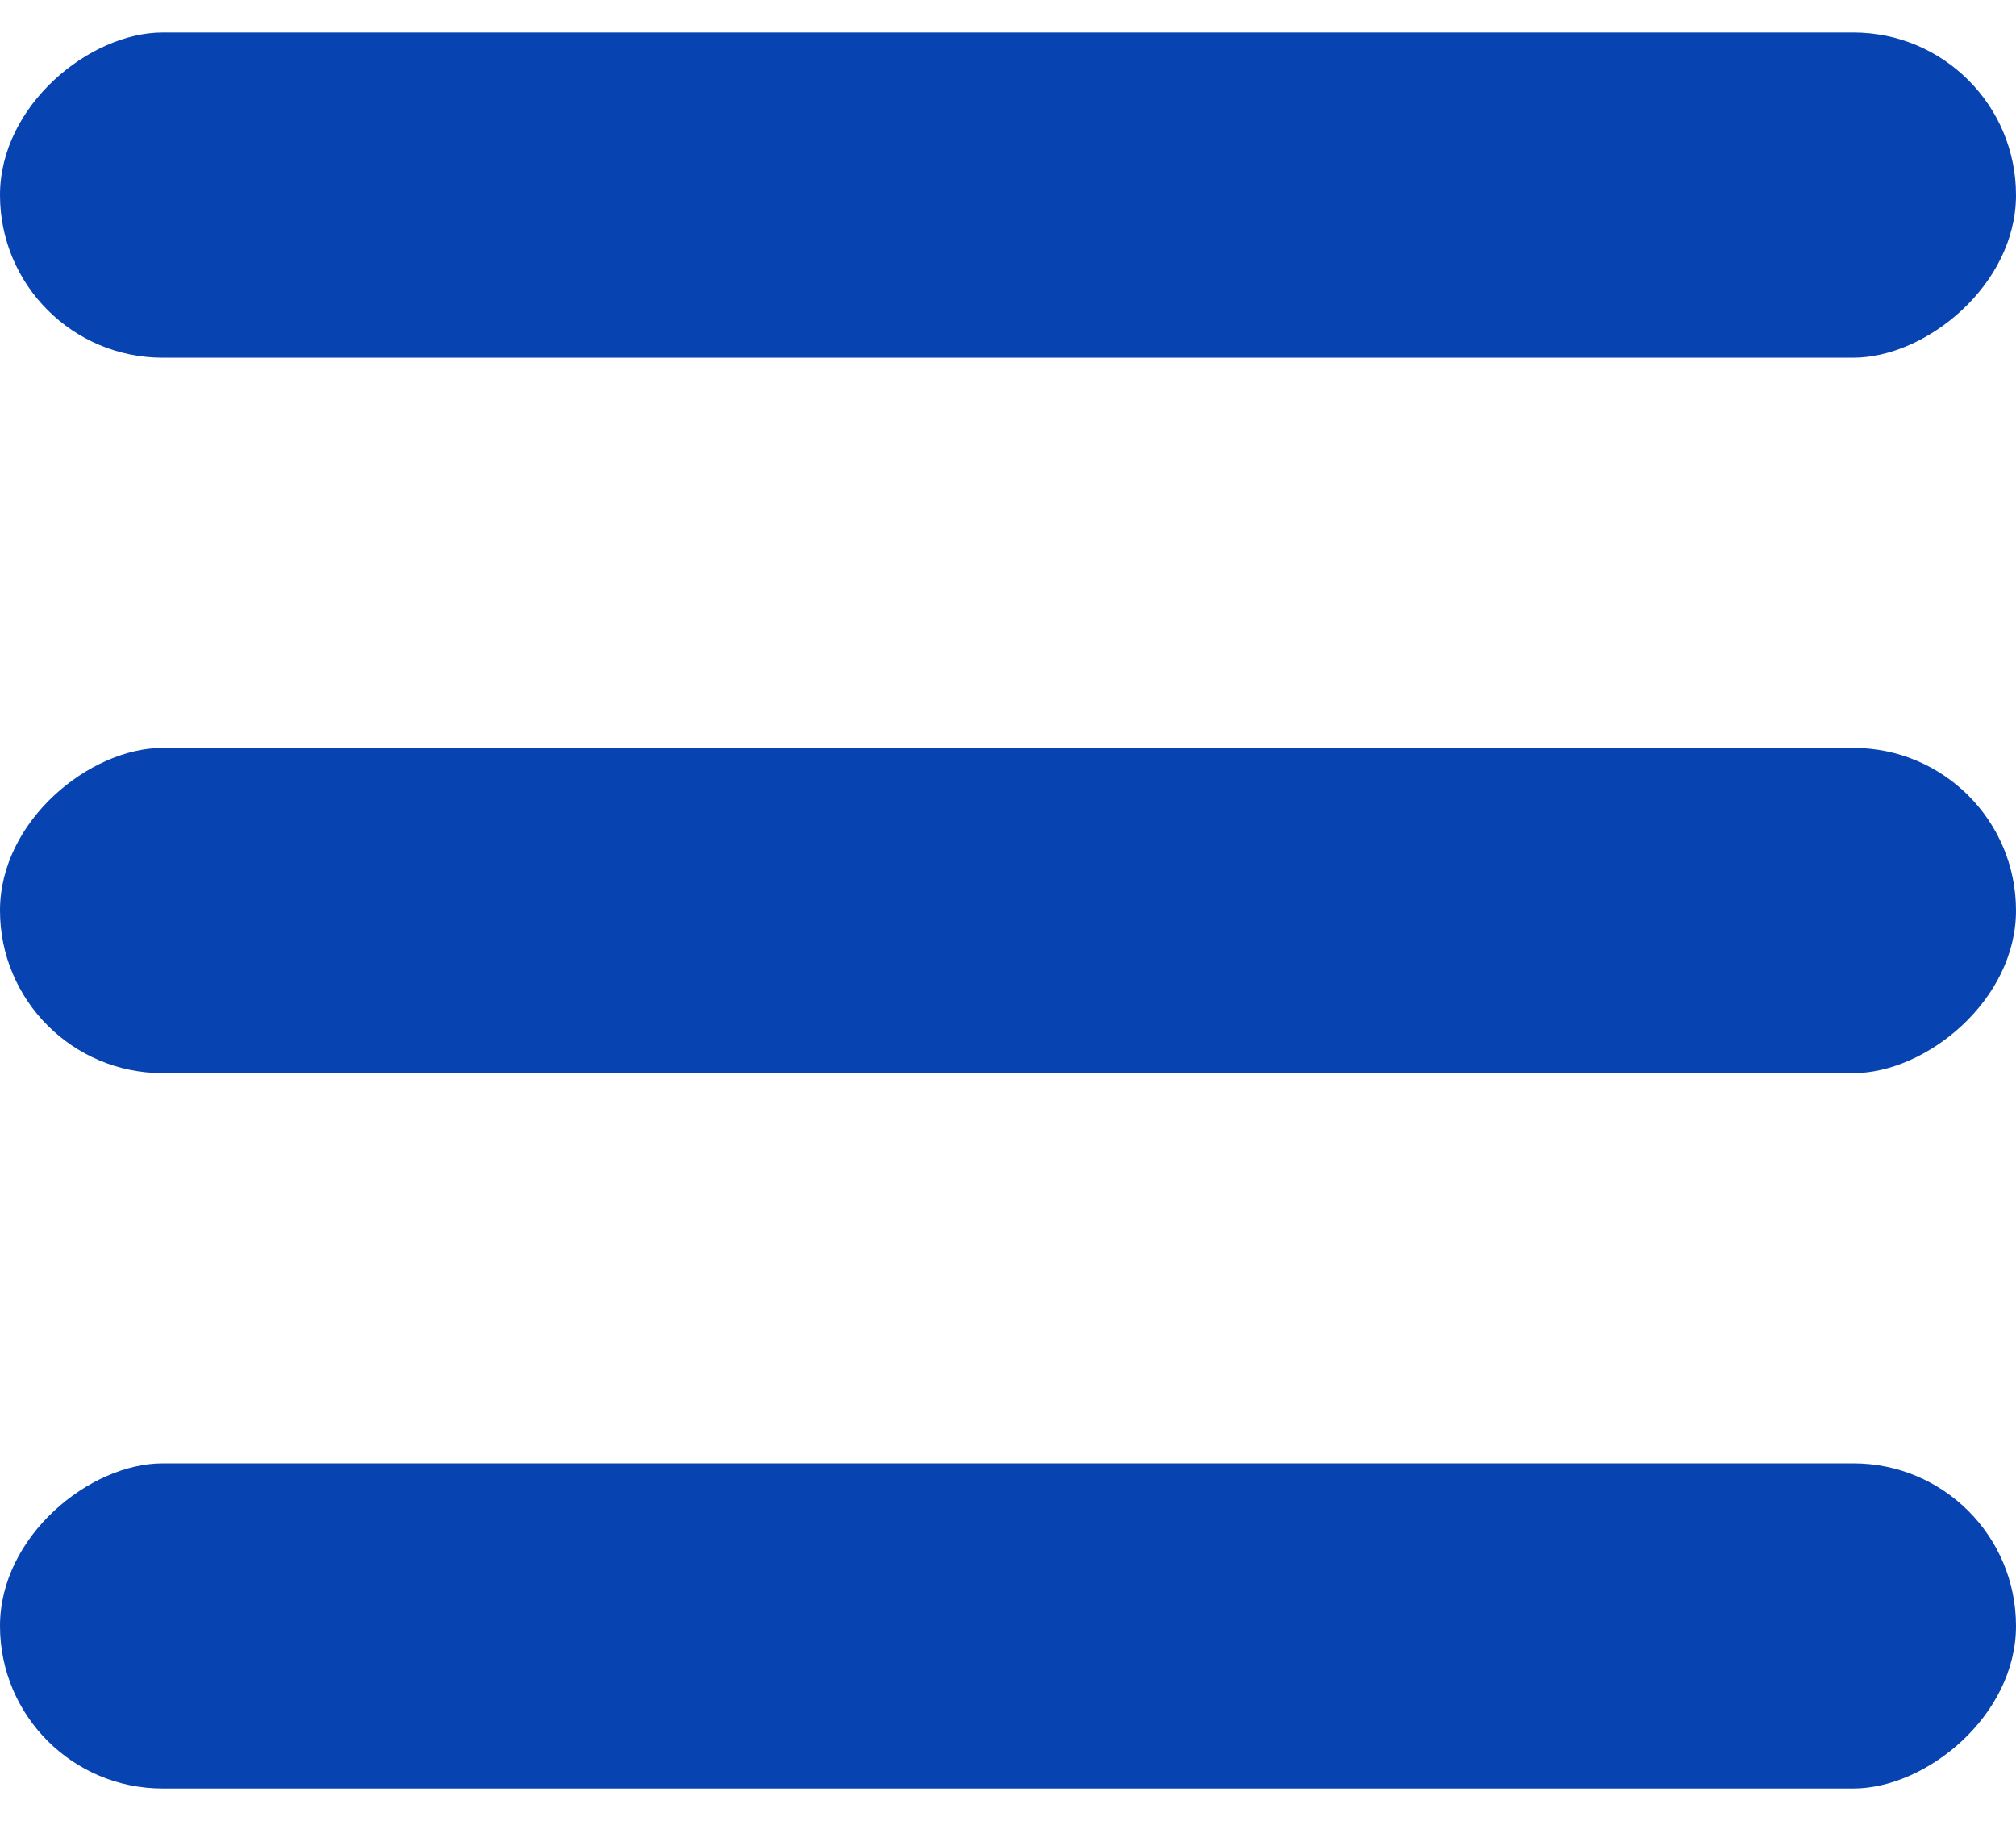
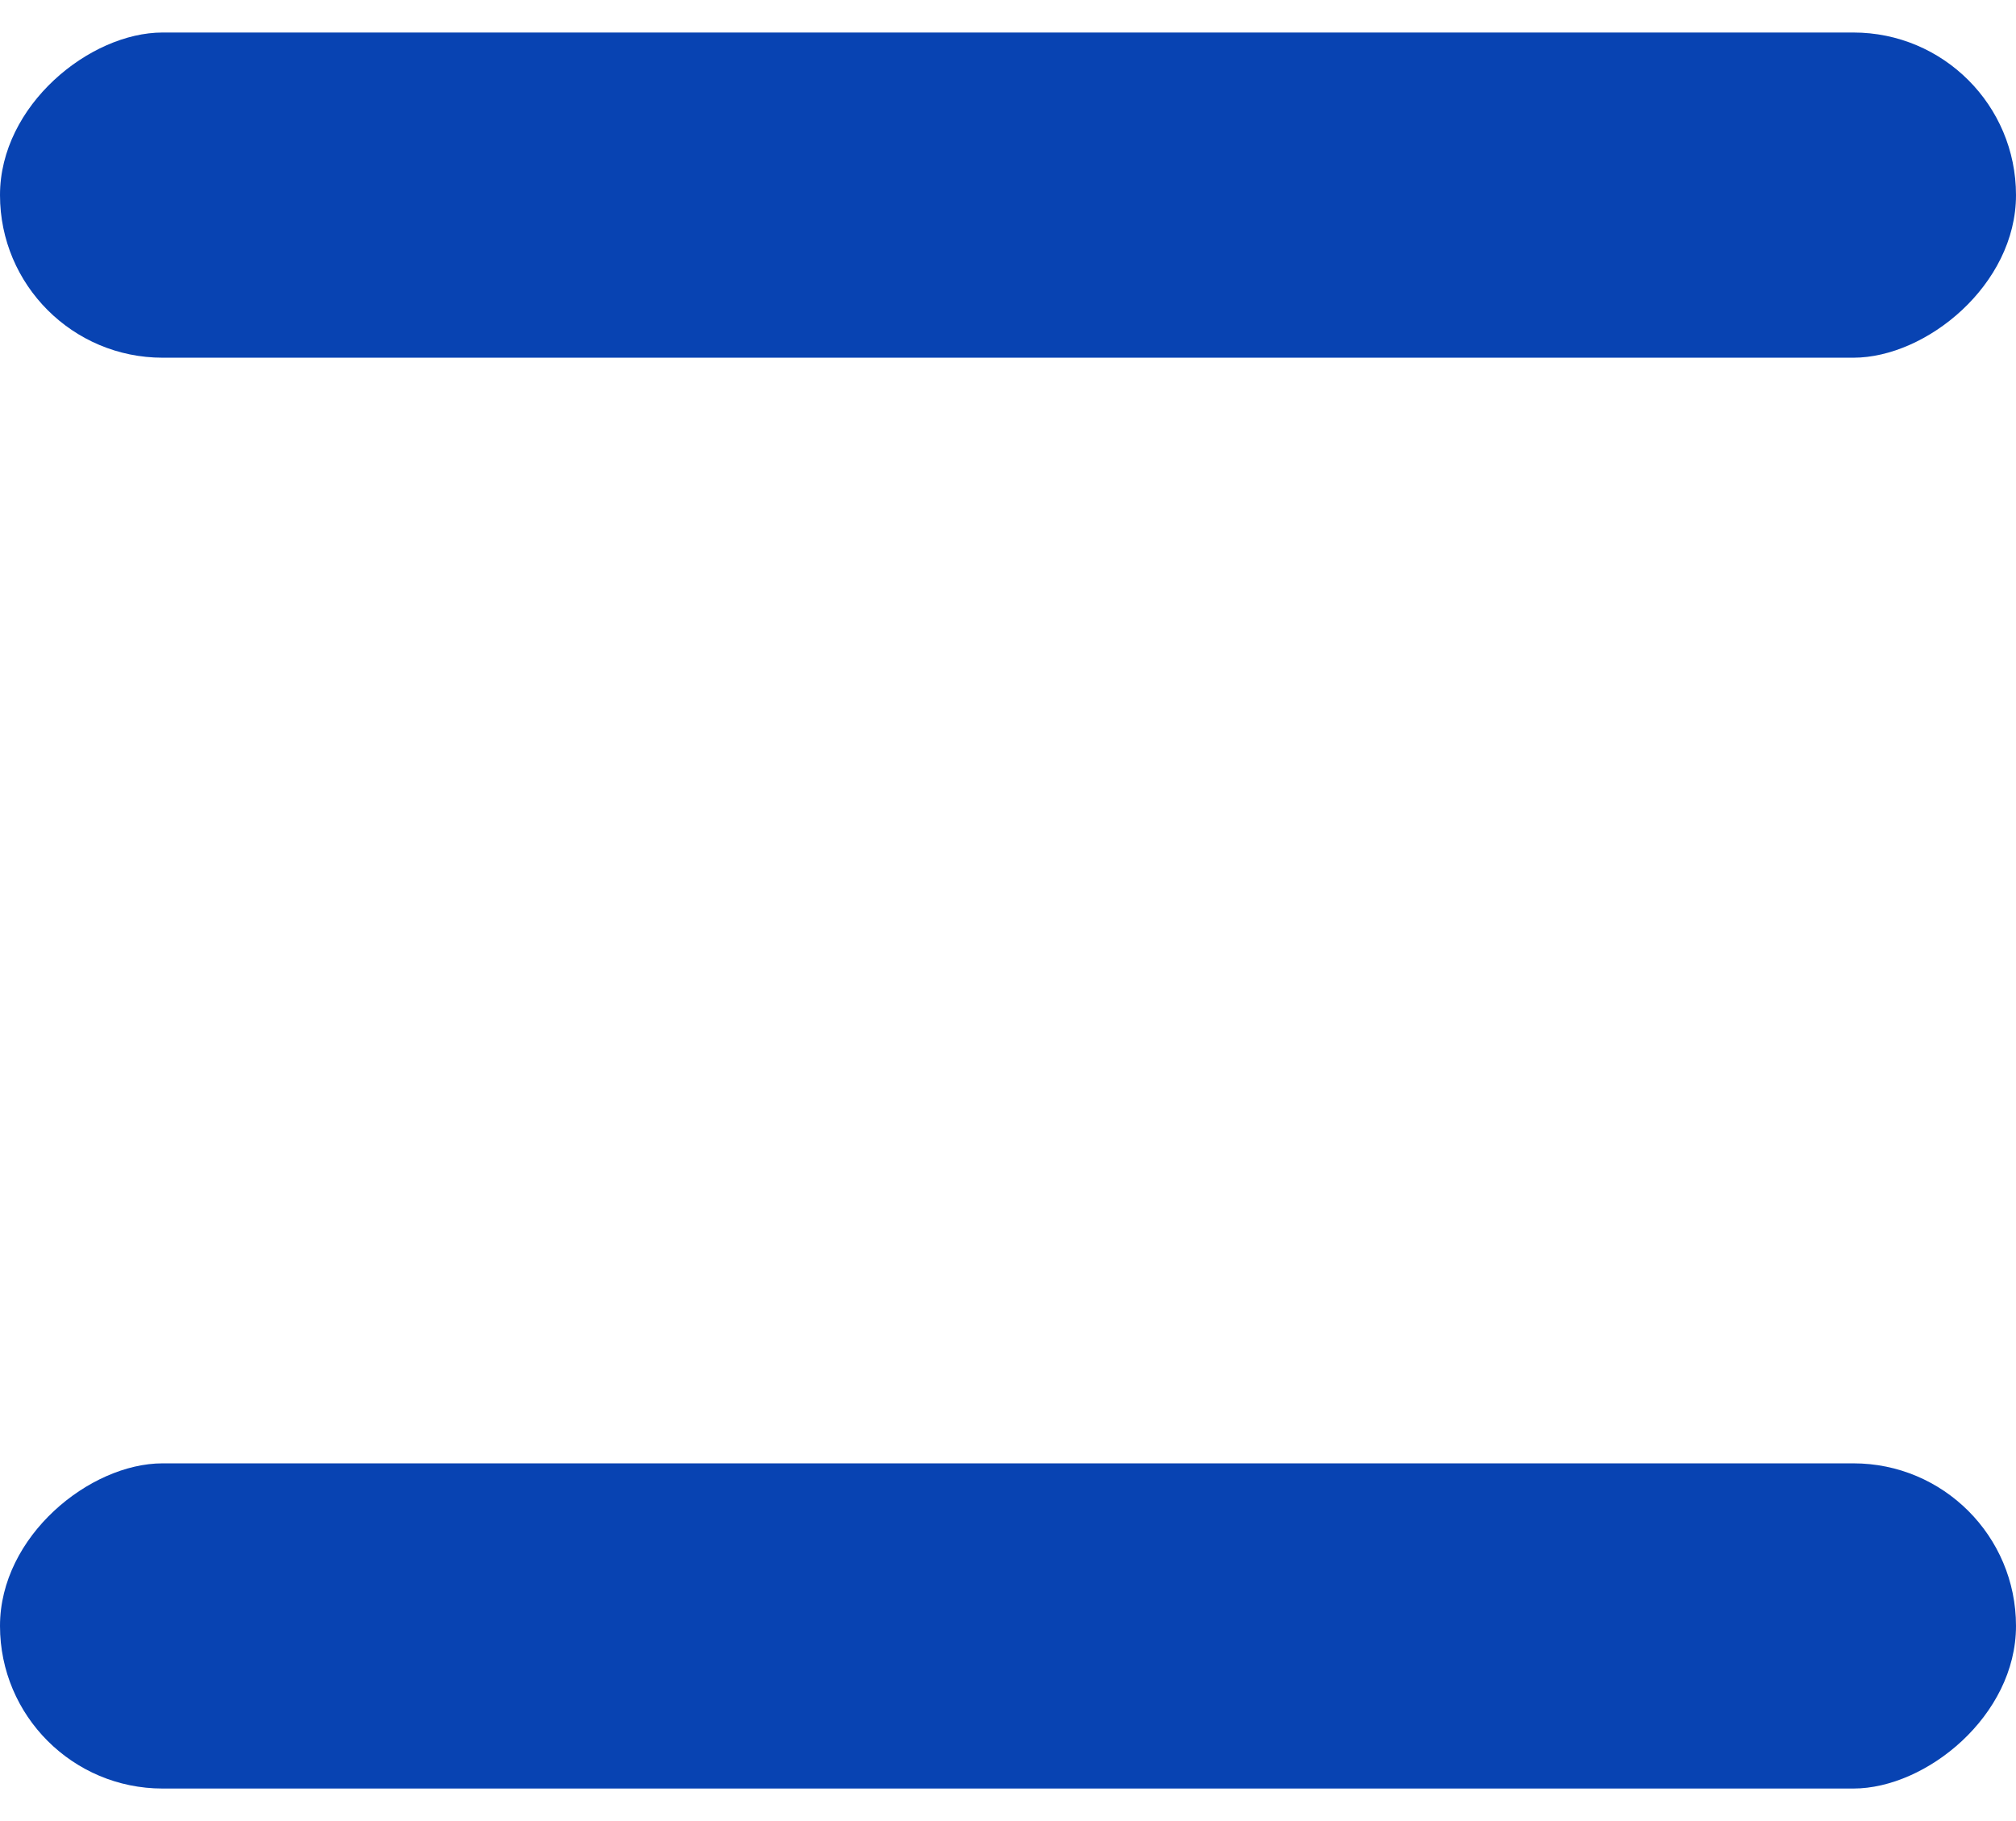
<svg xmlns="http://www.w3.org/2000/svg" width="31" height="28" viewBox="0 0 31 28" fill="none">
  <rect x="31" y="0.5" width="5" height="31" rx="2.5" transform="rotate(90 31 0.5)" fill="#0843B2" />
-   <rect x="31" y="11.5" width="5" height="31" rx="2.5" transform="rotate(90 31 11.5)" fill="#0843B2" />
  <rect x="31" y="22.5" width="5" height="31" rx="2.5" transform="rotate(90 31 22.5)" fill="#0843B2" />
</svg>